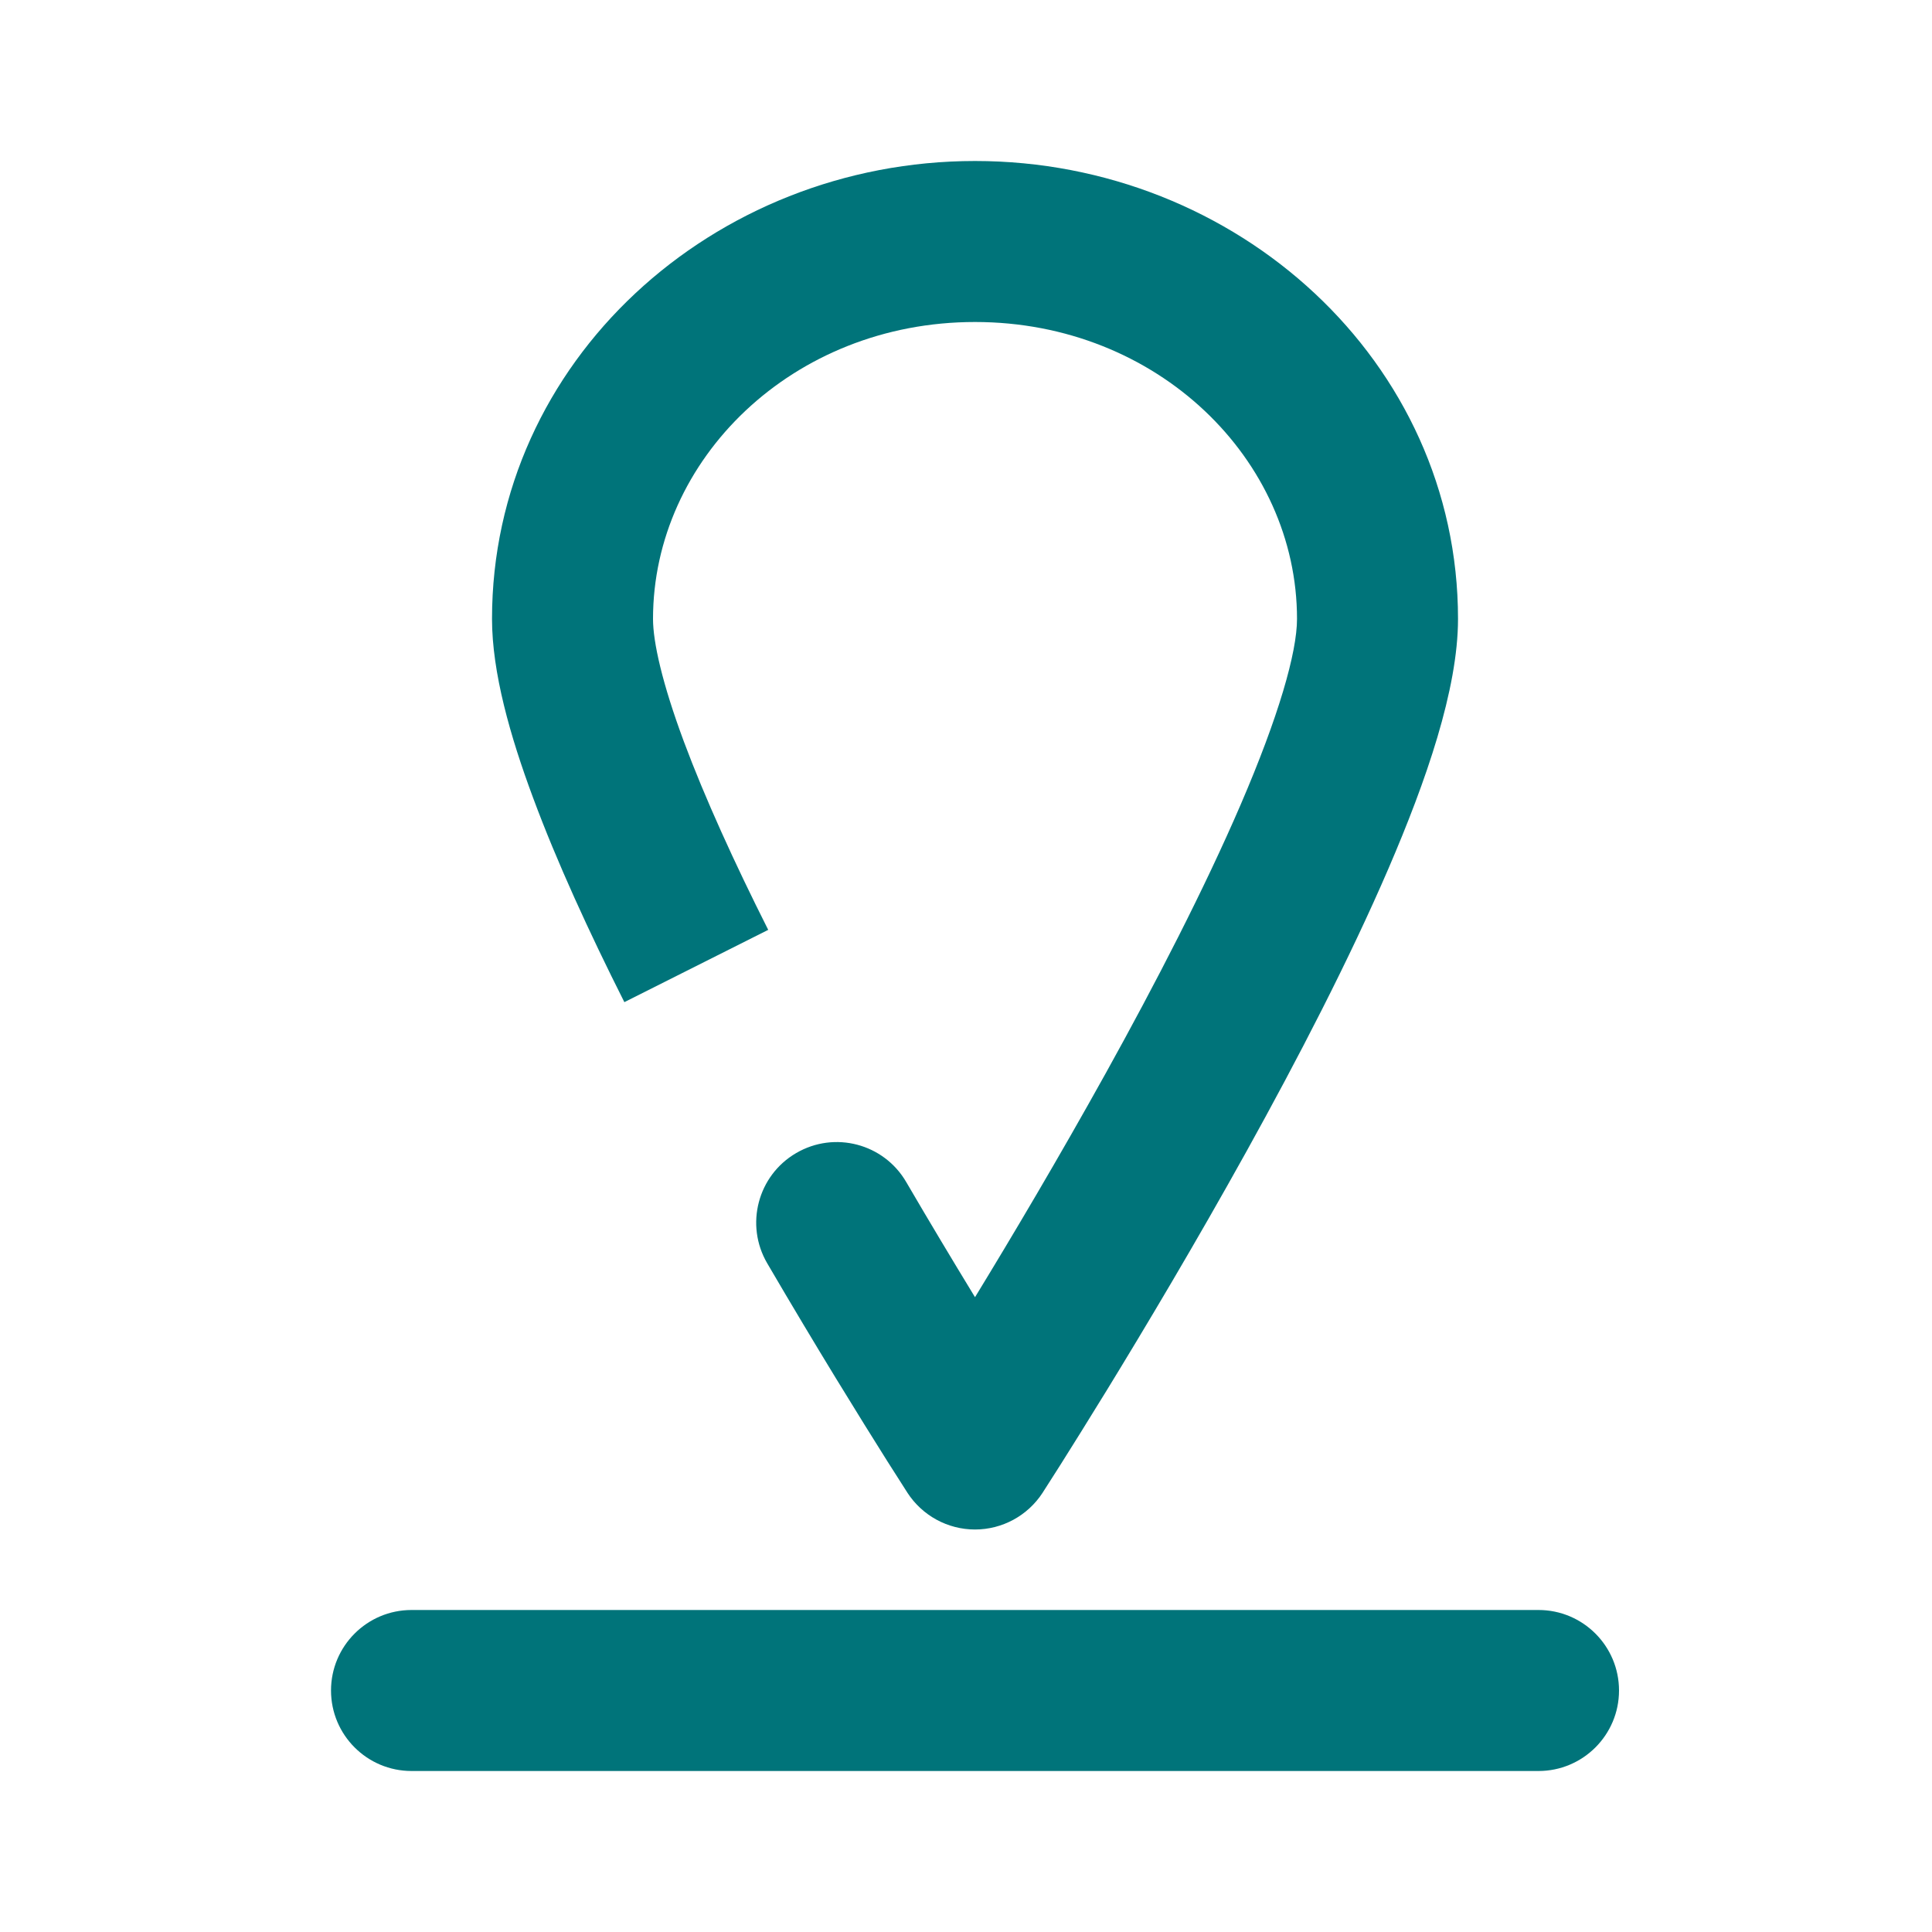
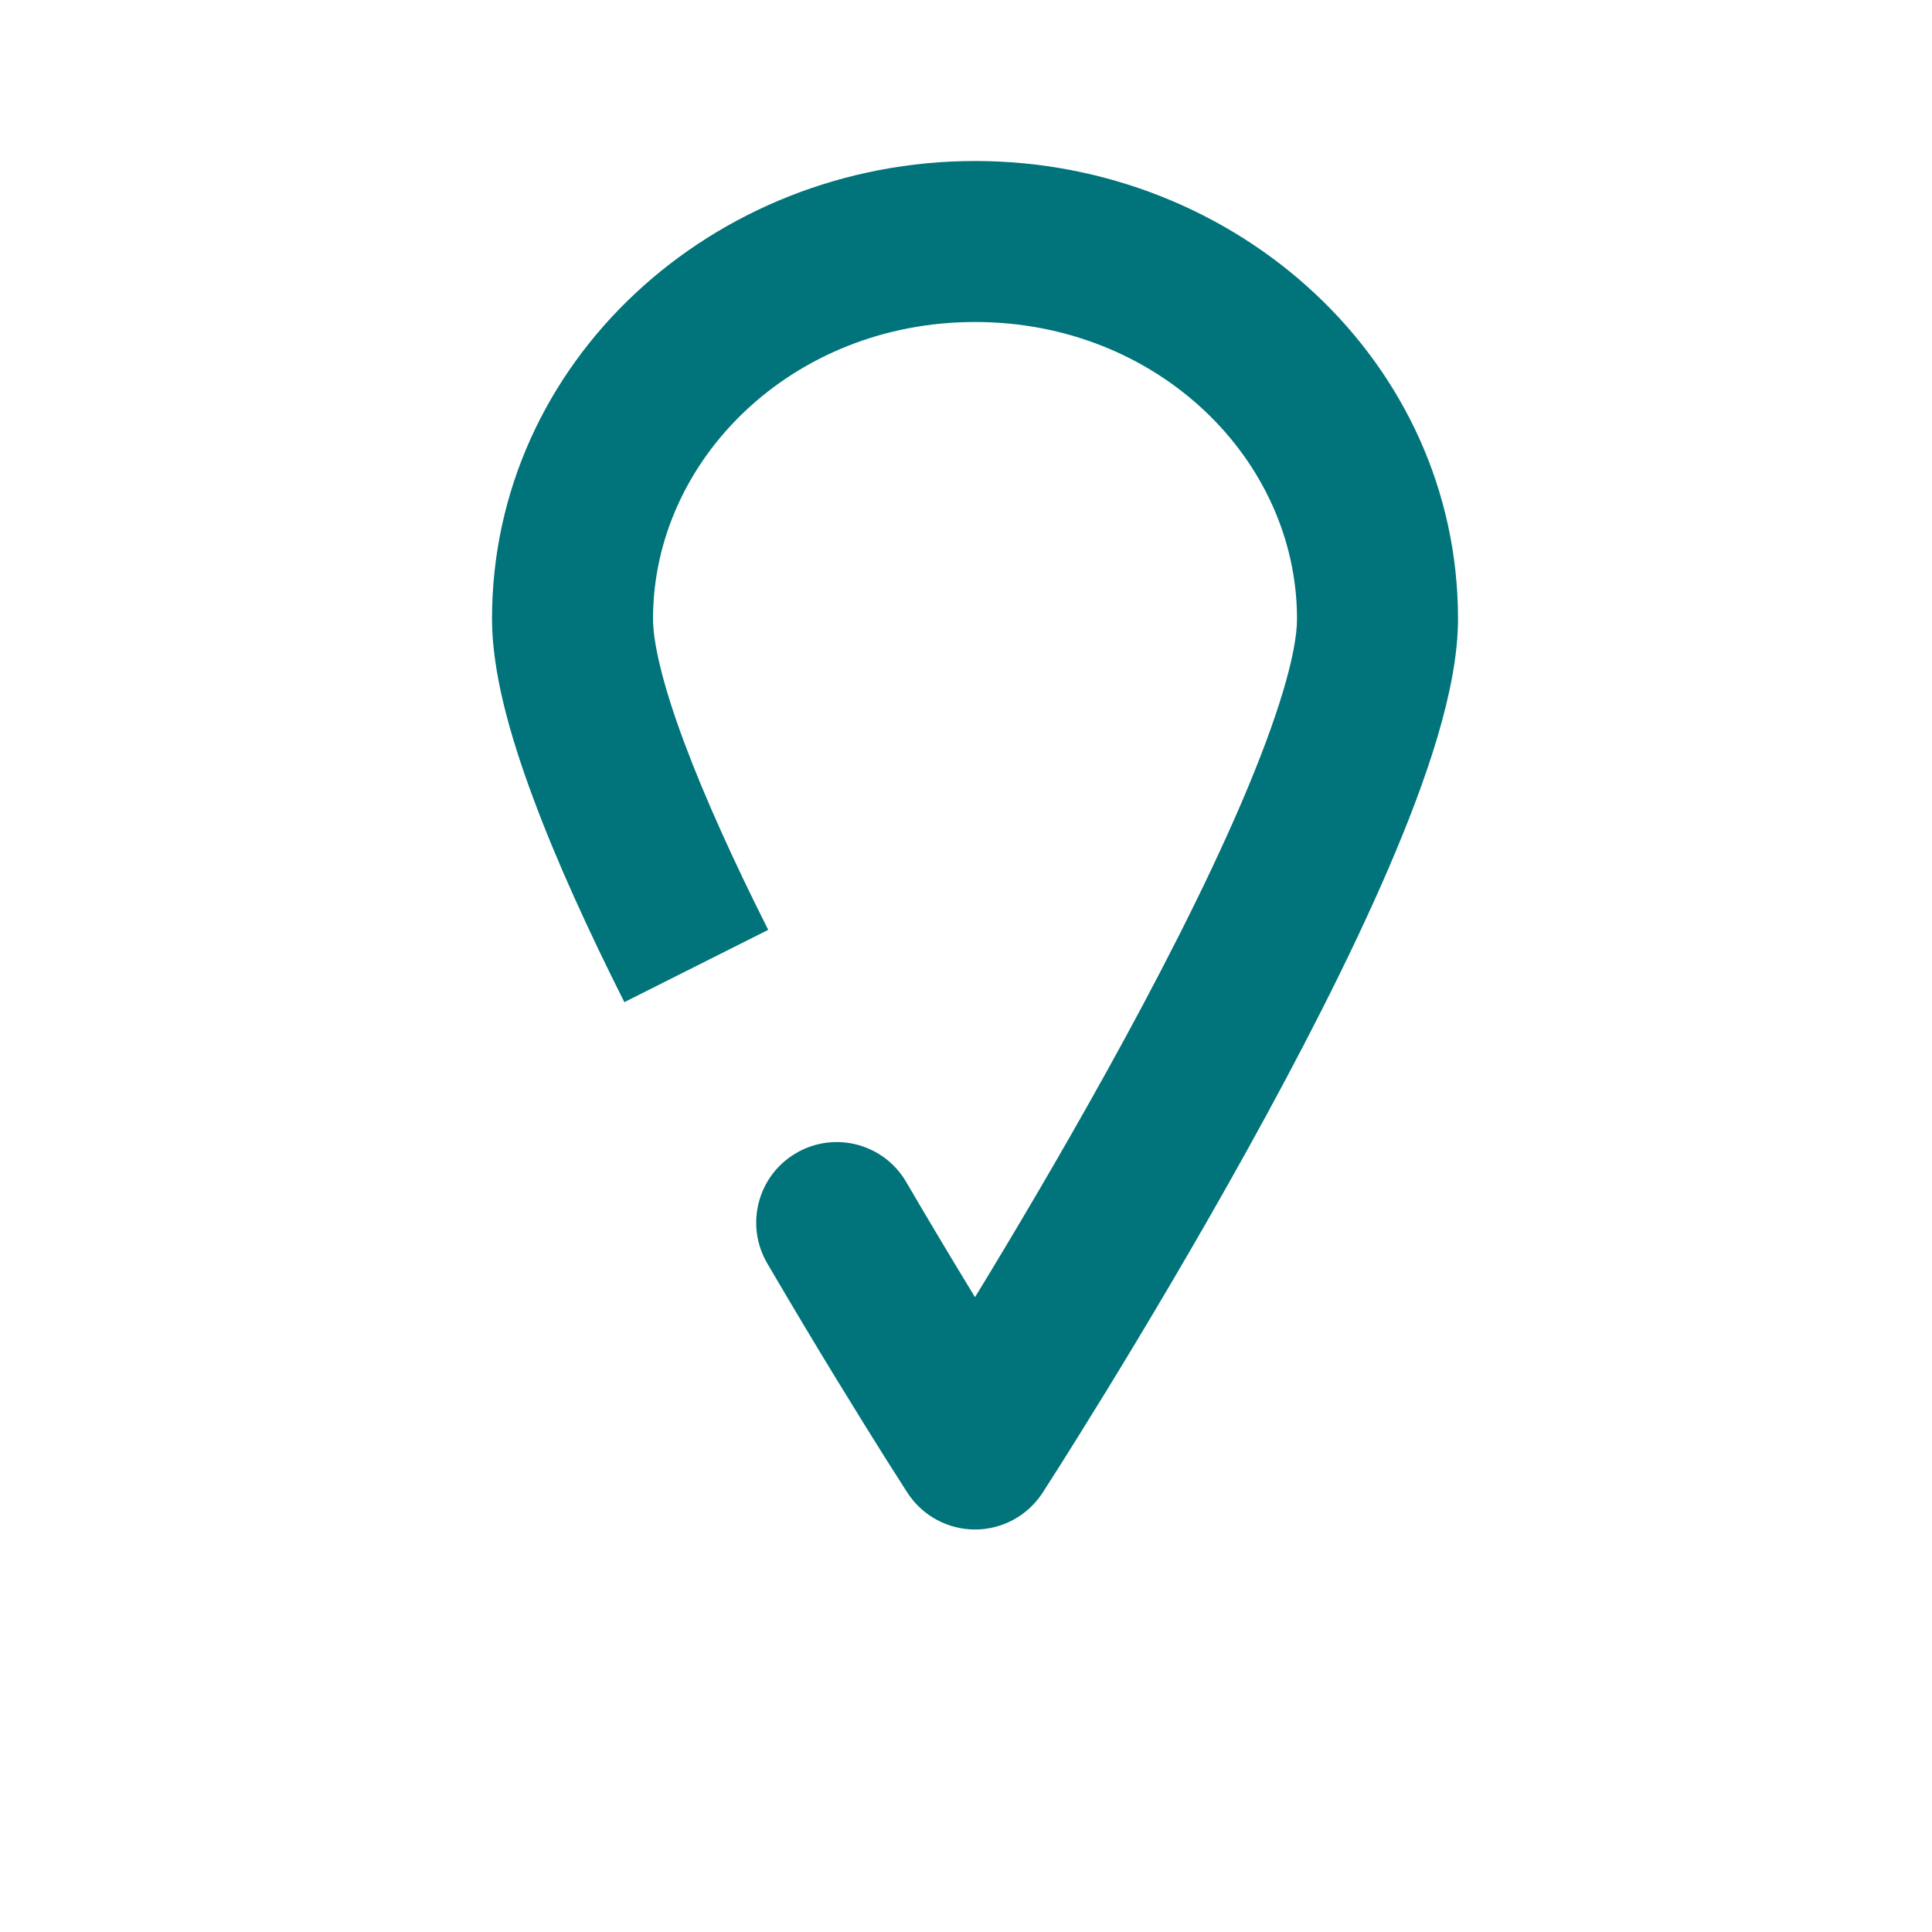
<svg xmlns="http://www.w3.org/2000/svg" width="24" height="24" viewBox="0 0 24 24" fill="none">
  <path fill-rule="evenodd" clip-rule="evenodd" d="M8.112 7.688C8.112 5.711 9.841 4 12.112 4C14.383 4 16.112 5.711 16.112 7.688C16.112 8.106 15.883 8.902 15.412 9.995C14.962 11.04 14.355 12.216 13.737 13.33C13.152 14.384 12.567 15.369 12.112 16.114L12.087 16.073C11.841 15.669 11.557 15.197 11.257 14.683C10.979 14.206 10.367 14.045 9.89 14.324C9.413 14.602 9.252 15.215 9.53 15.692C9.838 16.219 10.128 16.702 10.38 17.115C10.644 17.547 10.866 17.903 11.023 18.152C11.101 18.276 11.163 18.373 11.206 18.439L11.255 18.516L11.268 18.536L11.272 18.543C11.457 18.828 11.773 19 12.112 19C12.451 19 12.767 18.828 12.952 18.543L12.967 18.519L13.01 18.452C13.048 18.393 13.102 18.307 13.172 18.198C13.311 17.978 13.508 17.662 13.746 17.275C14.219 16.503 14.852 15.443 15.486 14.3C16.119 13.159 16.762 11.918 17.249 10.787C17.715 9.704 18.112 8.563 18.112 7.688C18.112 4.487 15.364 2 12.112 2C8.86 2 6.112 4.487 6.112 7.688C6.112 8.353 6.337 9.145 6.622 9.91C6.916 10.704 7.318 11.579 7.756 12.449L9.543 11.551C9.122 10.715 8.756 9.911 8.496 9.214C8.226 8.488 8.112 7.977 8.112 7.688ZM12.952 18.543C12.952 18.543 12.951 18.543 12.112 18L12.952 18.543Z" fill="#00747A" />
-   <path d="M5.112 20C4.56 20 4.112 20.448 4.112 21C4.112 21.552 4.56 22 5.112 22H19.112C19.664 22 20.112 21.552 20.112 21C20.112 20.448 19.664 20 19.112 20H5.112Z" fill="#00747A" />
</svg>